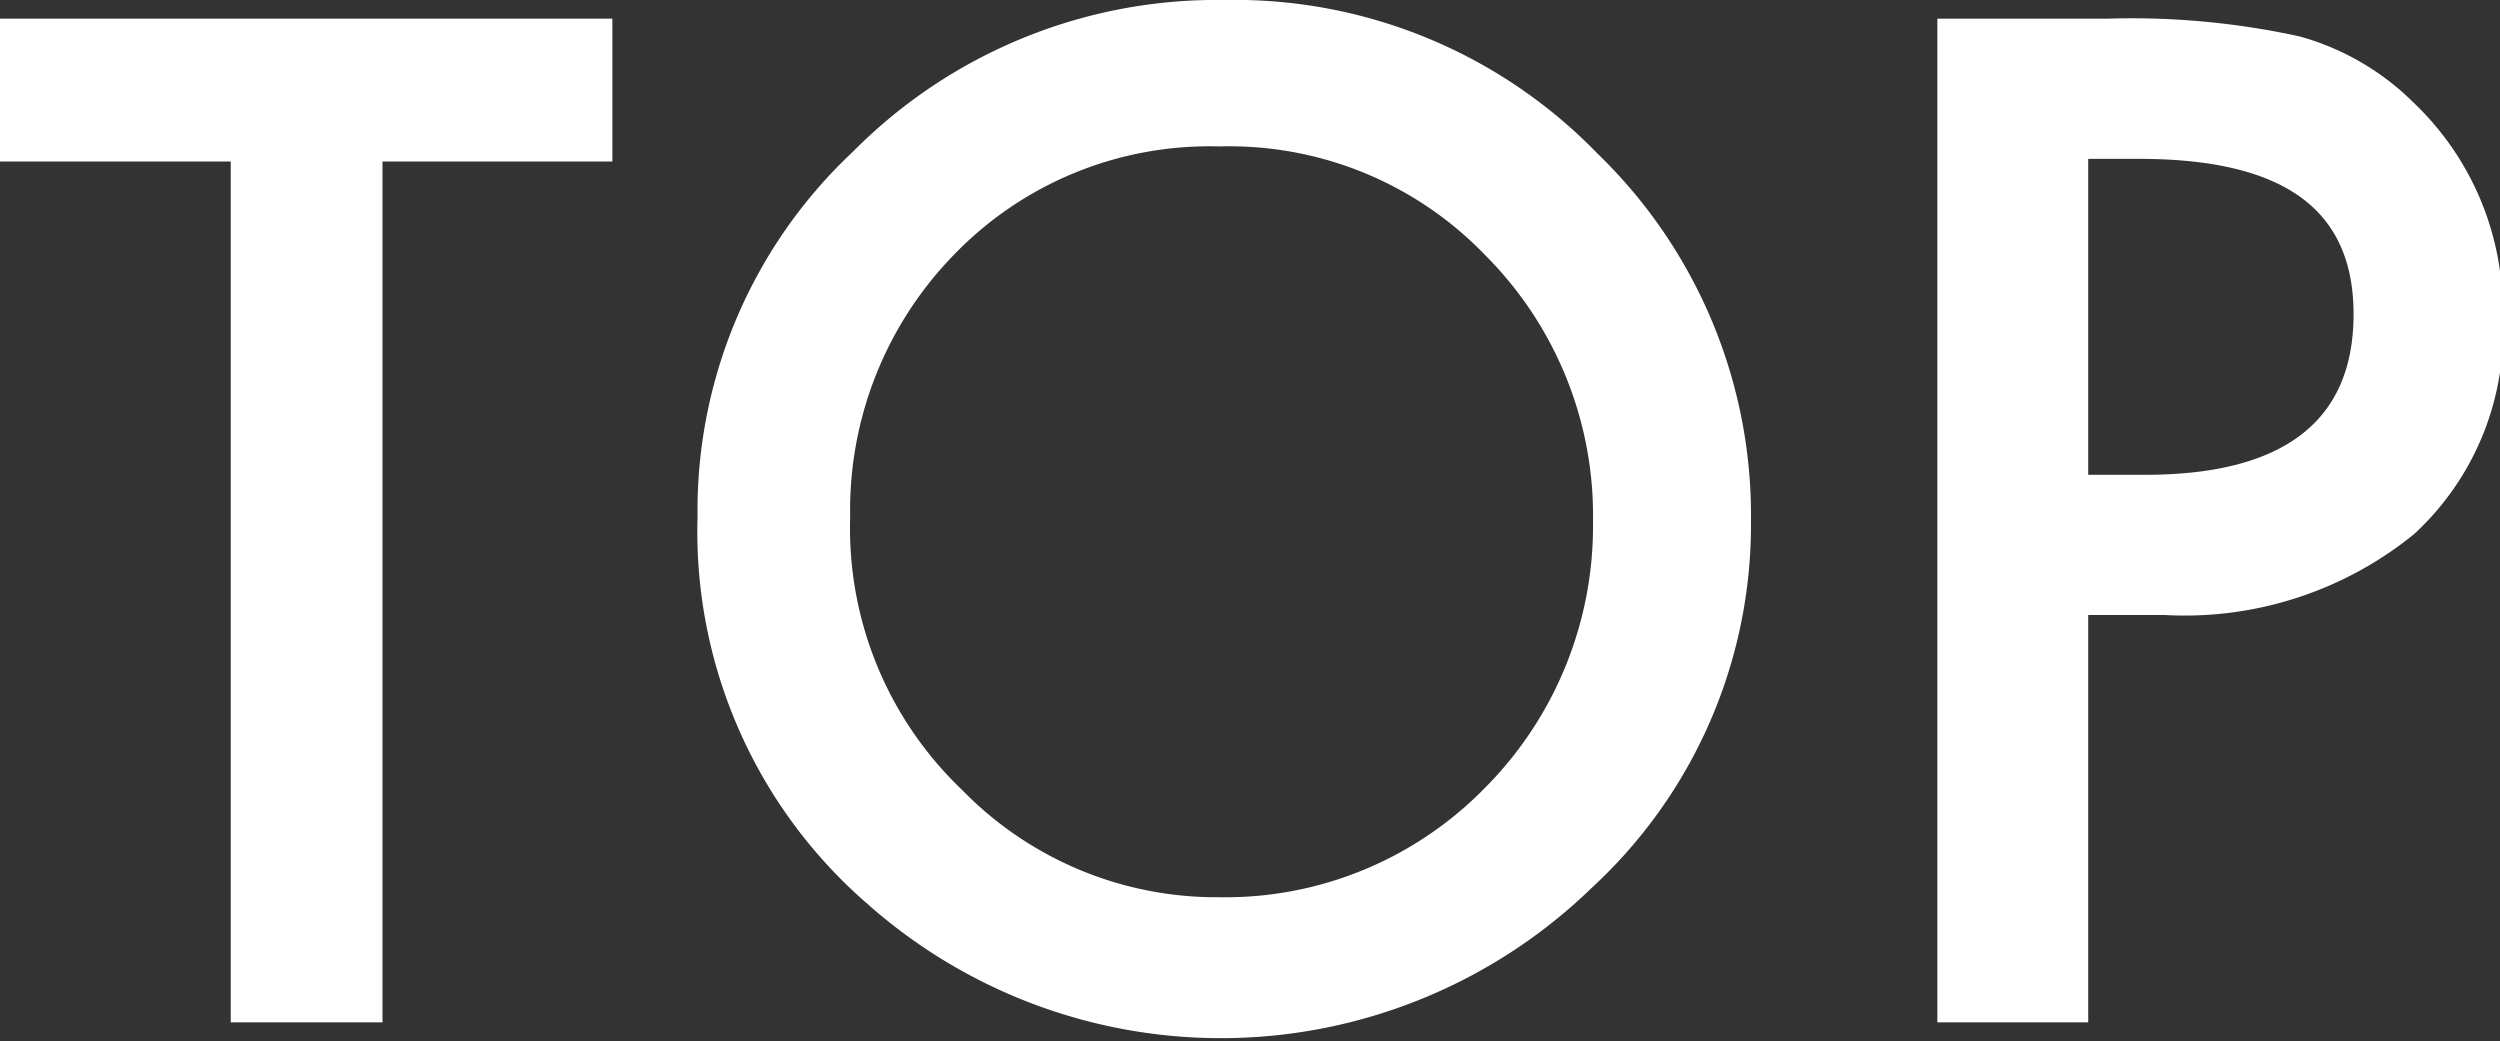
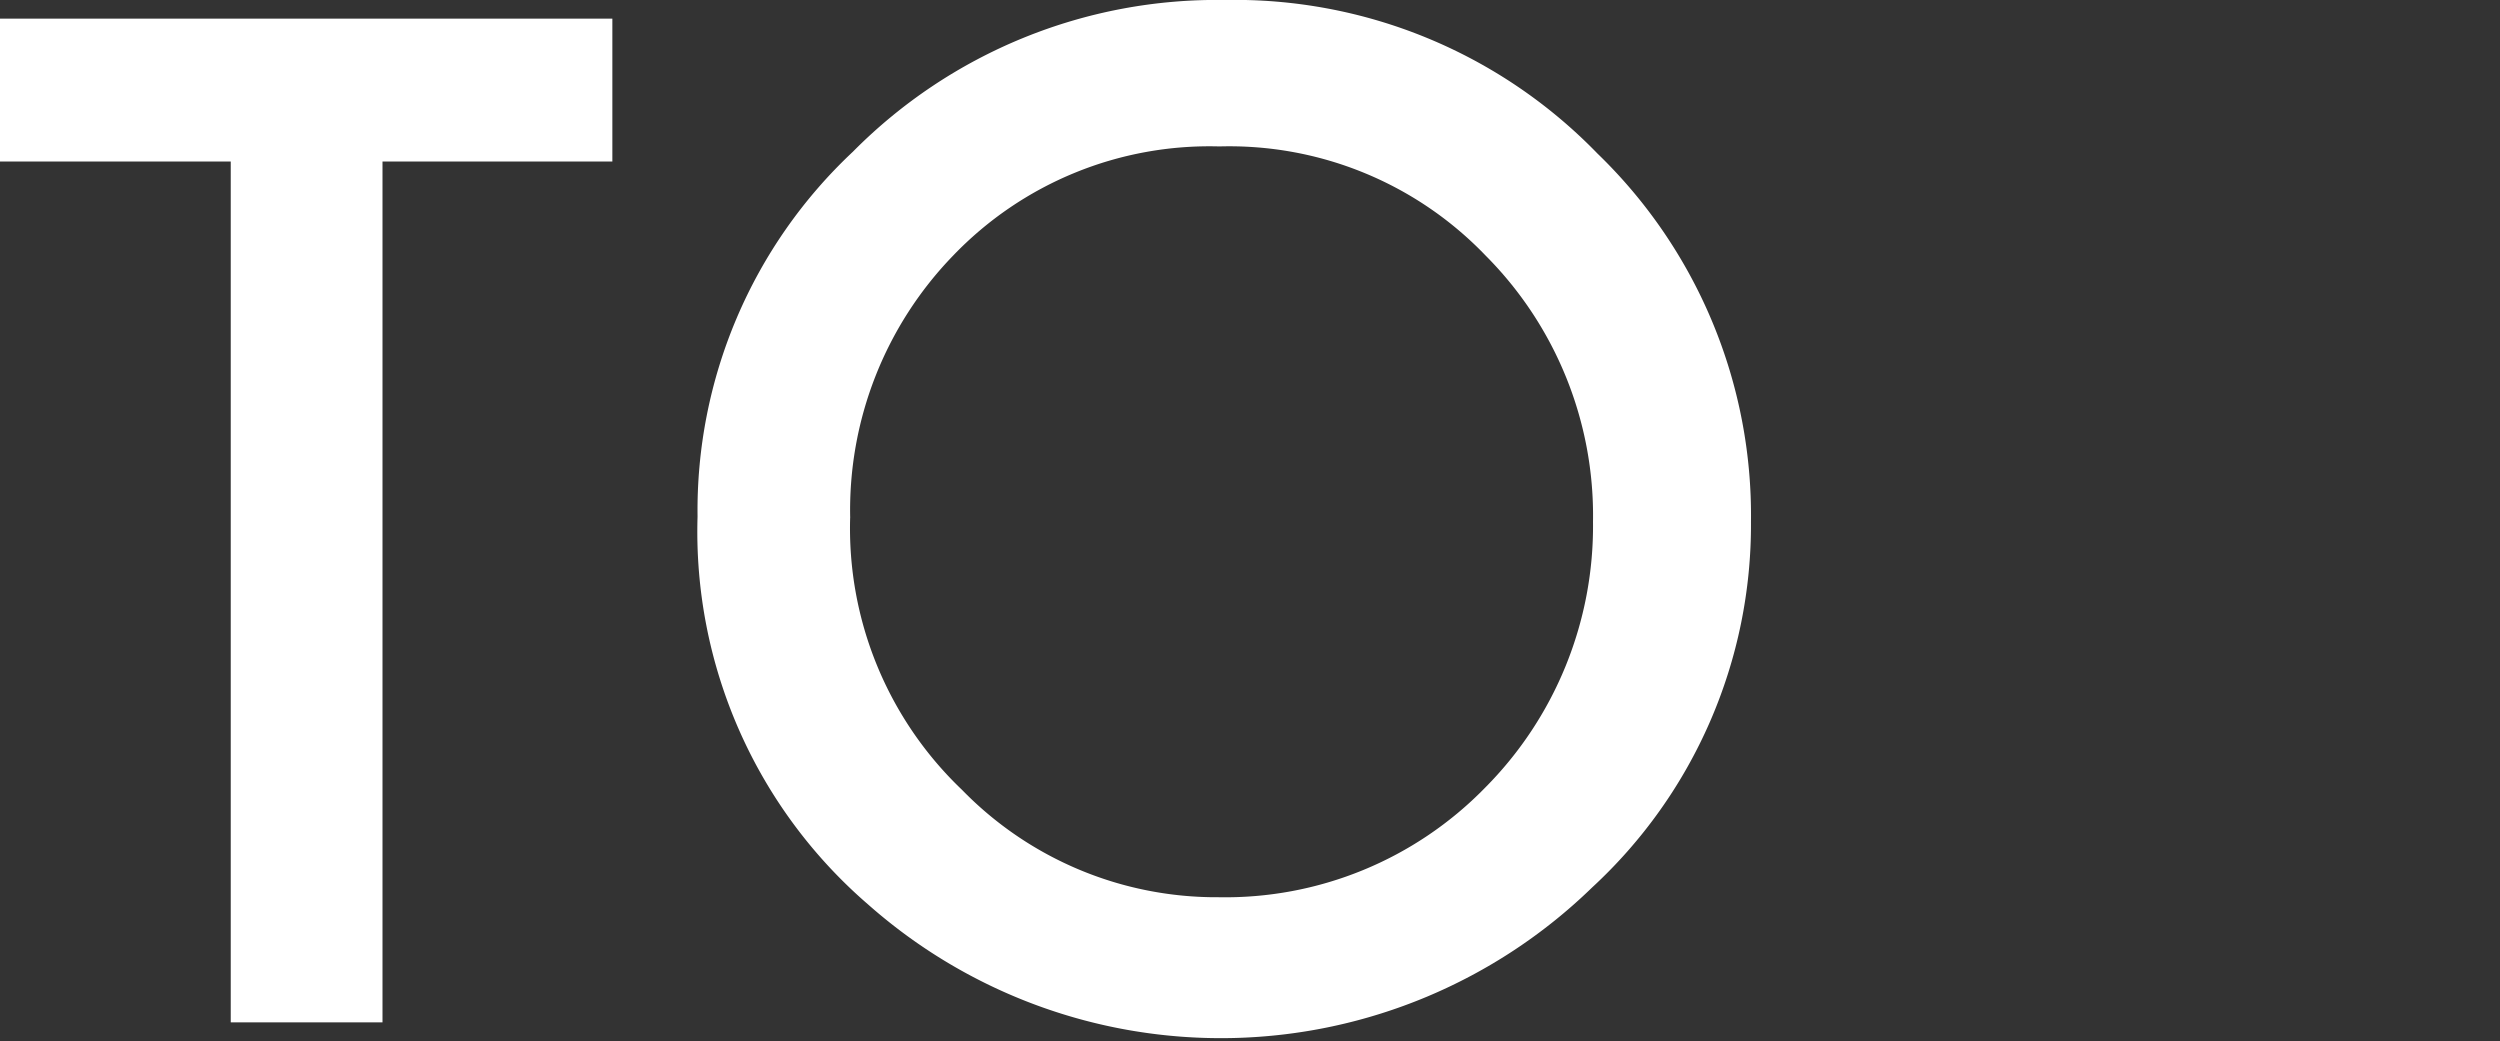
<svg xmlns="http://www.w3.org/2000/svg" viewBox="0 0 28.17 11.73">
  <rect x="0" y="0" width="28.17" height="11.73" fill="#333333" stroke="none" />
  <defs>
    <style>.cls-1{fill:#fff;}</style>
  </defs>
  <g id="レイヤー_2" data-name="レイヤー 2">
    <g id="ガイド">
      <path class="cls-1" d="M4.31,1.82v9.7H2.6V1.82H0V.21H6.9V1.82Z" />
      <path class="cls-1" d="M7.86,5.82A5.54,5.54,0,0,1,9.61,1.71,5.77,5.77,0,0,1,13.8,0,5.69,5.69,0,0,1,18,1.73a5.67,5.67,0,0,1,1.73,4.15A5.56,5.56,0,0,1,17.94,10a6,6,0,0,1-8.16.19A5.55,5.55,0,0,1,7.86,5.82Zm1.72,0a4.07,4.07,0,0,0,1.26,3.08,4,4,0,0,0,2.89,1.21,4.09,4.09,0,0,0,3-1.23,4.18,4.18,0,0,0,1.22-3,4.15,4.15,0,0,0-1.21-3,4,4,0,0,0-3-1.23,4,4,0,0,0-3,1.23A4.12,4.12,0,0,0,9.58,5.84Z" />
-       <path class="cls-1" d="M23.53,6.93v4.59h-1.7V.21h1.93a8.85,8.85,0,0,1,2.15.2,2.93,2.93,0,0,1,1.29.75,3.23,3.23,0,0,1,1,2.4,3.11,3.11,0,0,1-1,2.46,4.1,4.1,0,0,1-2.81.91Zm0-1.58h.64c1.57,0,2.35-.61,2.35-1.81s-.81-1.75-2.42-1.75h-.57Z" />
    </g>
  </g>
</svg>